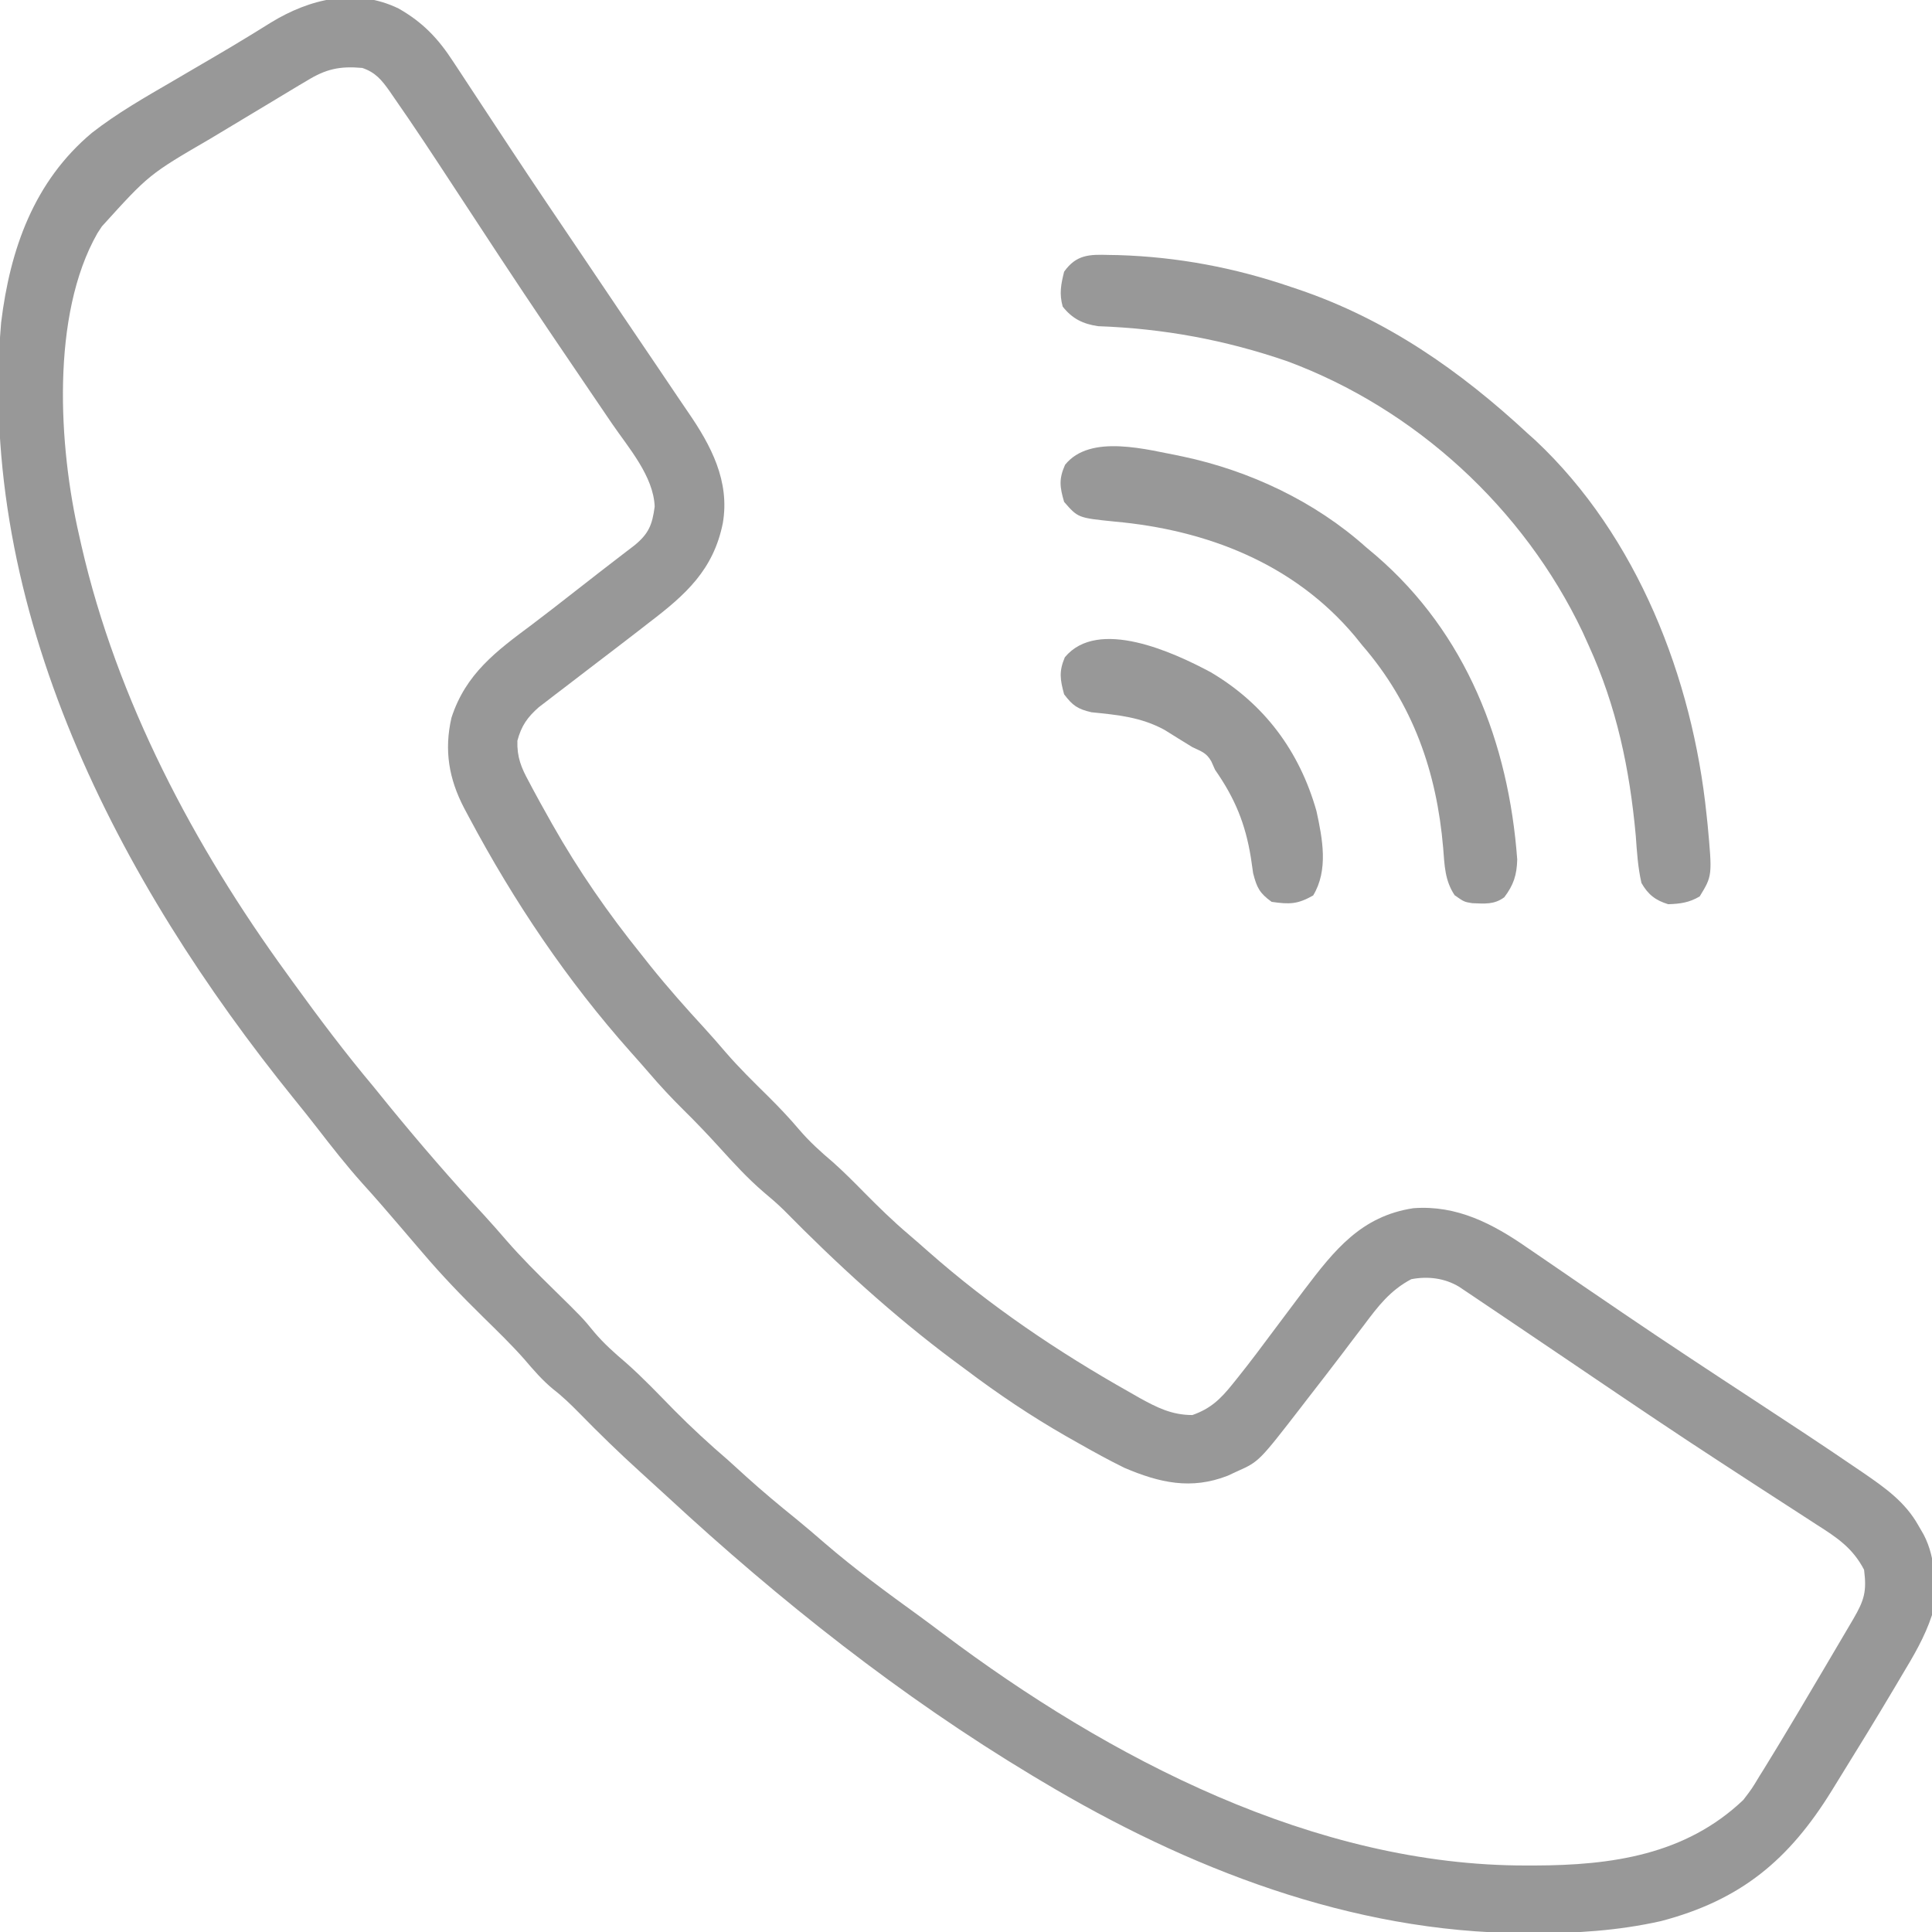
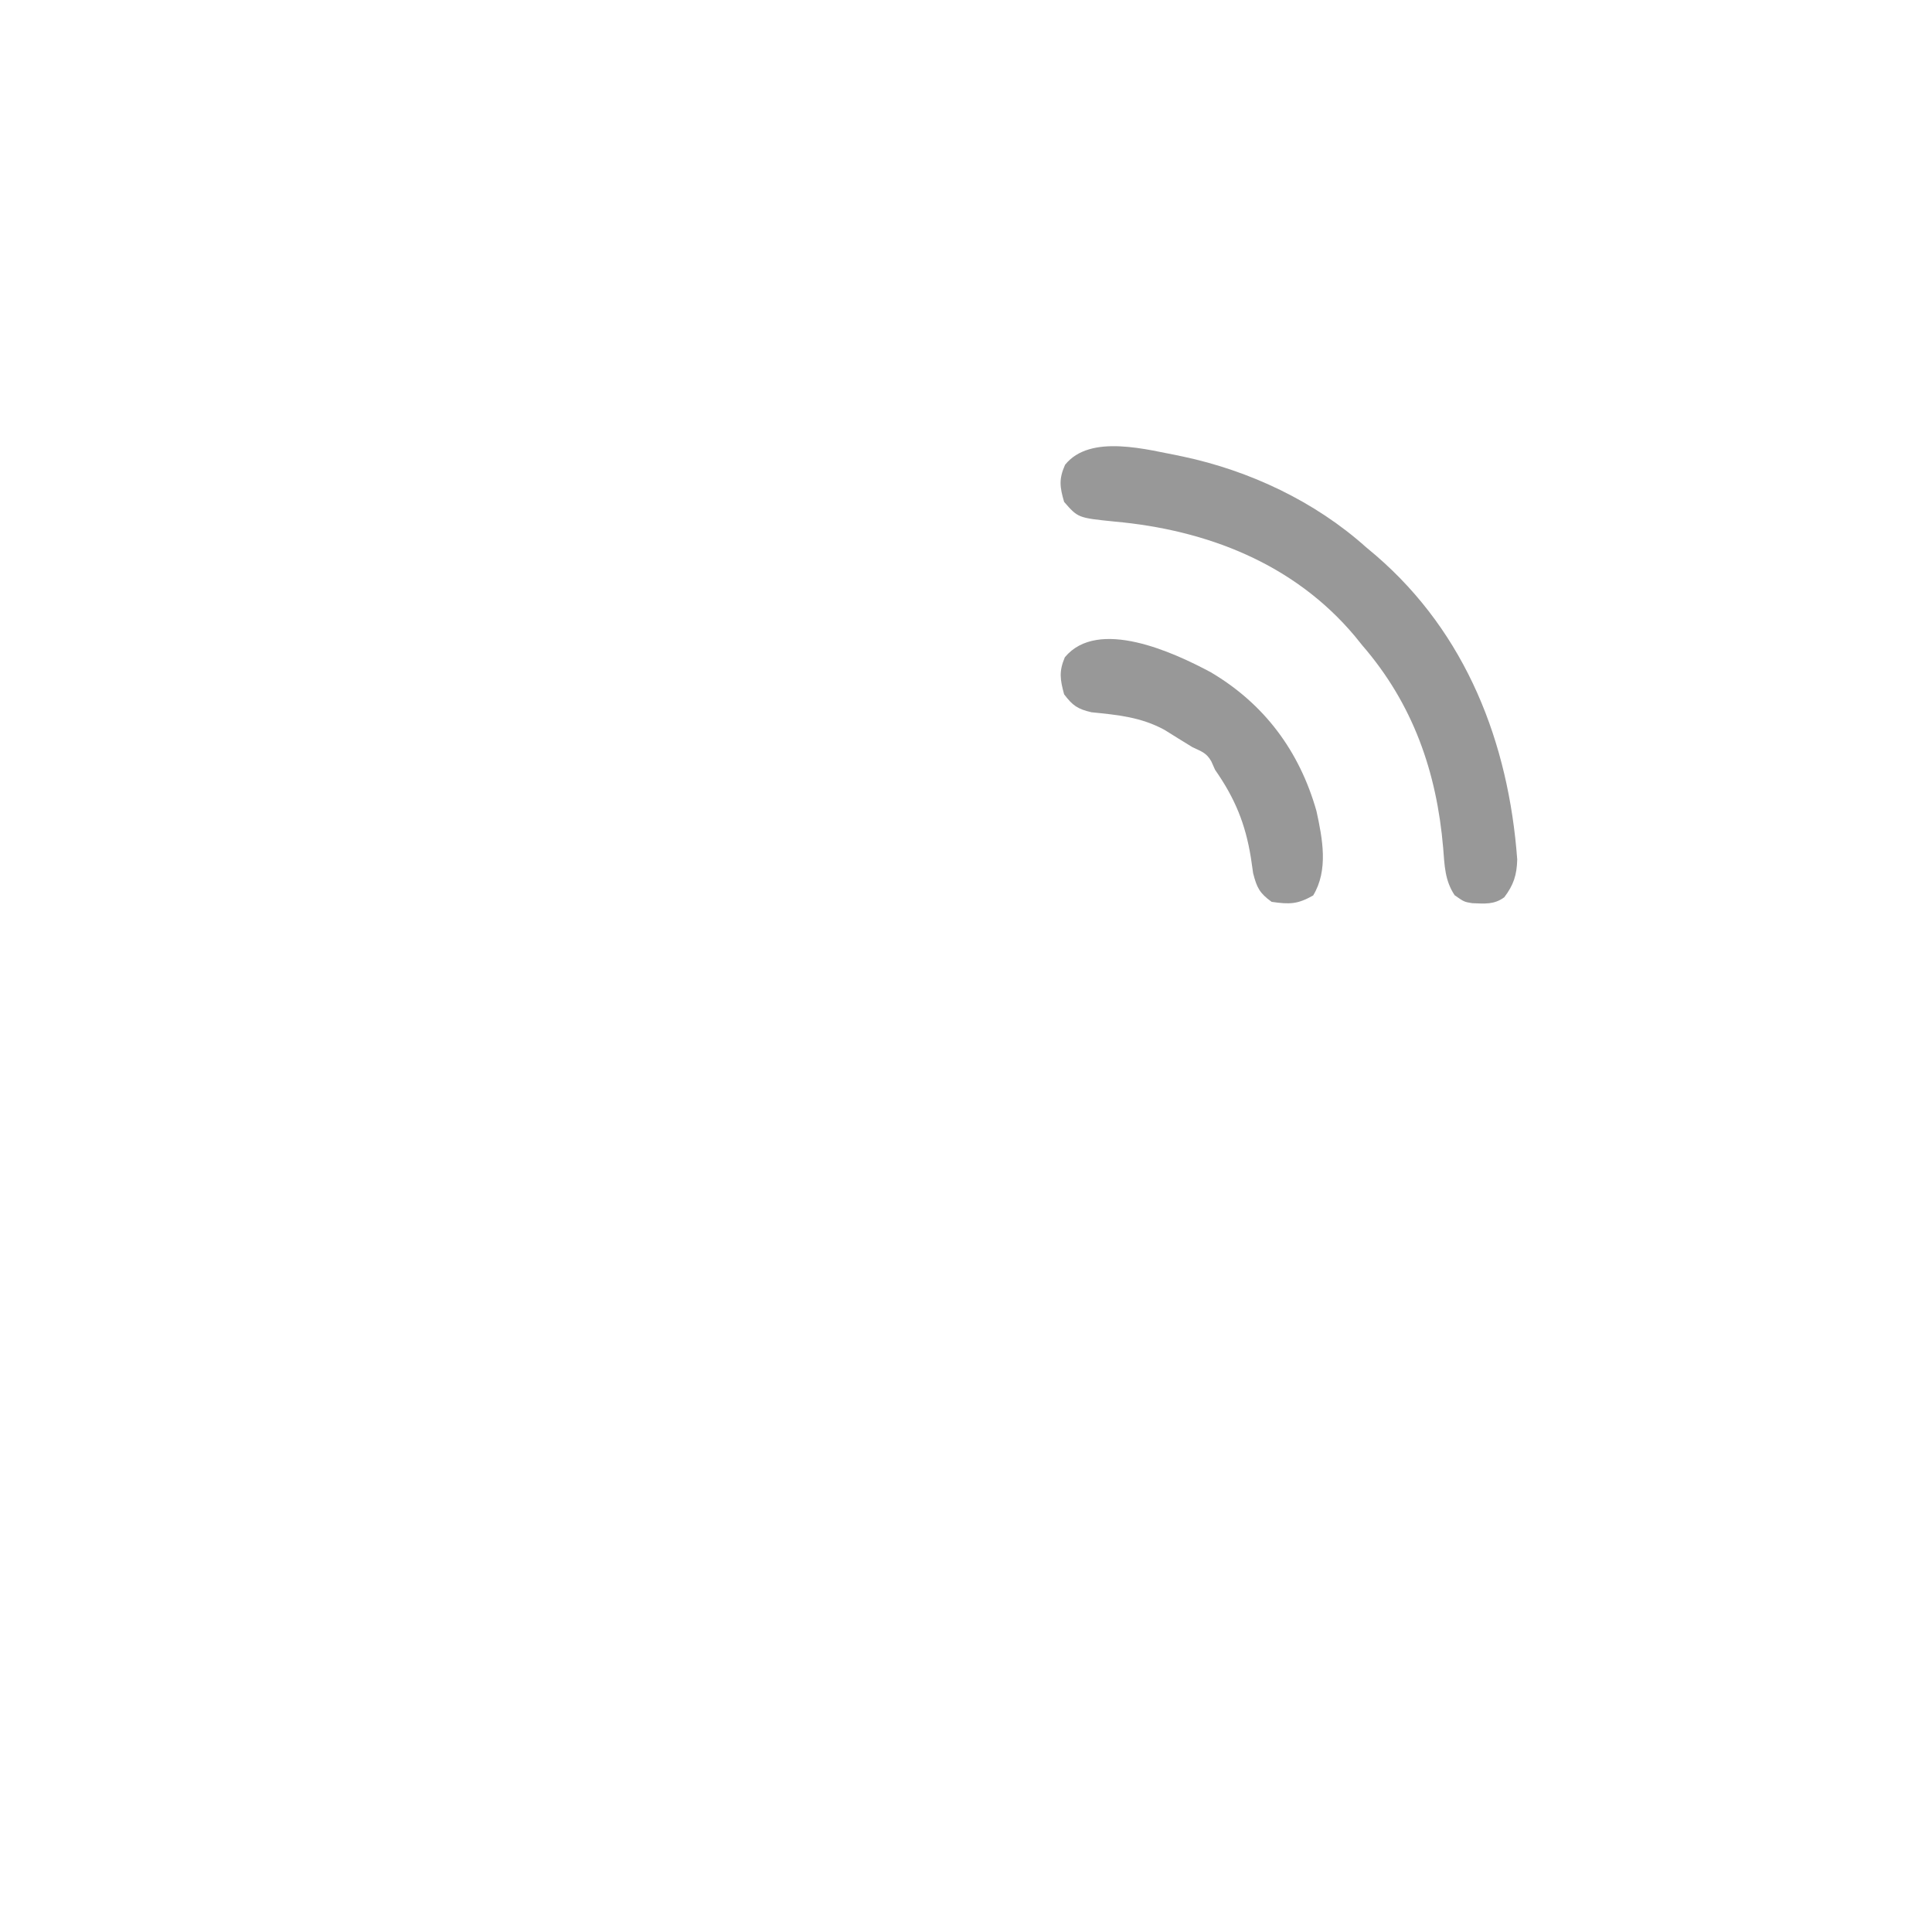
<svg xmlns="http://www.w3.org/2000/svg" width="80" height="80" viewBox="0 0 80 80" fill="none">
  <g clip-path="url(#clip0_2133_545)">
-     <path d="M16.504 0.352C17.515 0.927 18.15 1.601 18.774 2.564C18.851 2.68 18.928 2.796 19.007 2.916C19.173 3.168 19.339 3.421 19.505 3.674C19.862 4.22 20.222 4.764 20.582 5.309C20.772 5.597 20.962 5.885 21.152 6.173C22.116 7.633 23.095 9.081 24.076 10.53C24.644 11.369 25.21 12.21 25.776 13.052C26.272 13.789 26.77 14.525 27.271 15.26C27.552 15.673 27.831 16.088 28.109 16.503C28.234 16.688 28.36 16.873 28.486 17.057C29.443 18.446 30.227 19.921 29.931 21.66C29.541 23.6 28.391 24.626 26.875 25.781C26.718 25.903 26.562 26.025 26.401 26.15C25.765 26.642 25.126 27.128 24.487 27.616C24.104 27.908 23.722 28.202 23.34 28.496C23.217 28.589 23.095 28.682 22.969 28.778C22.854 28.867 22.739 28.955 22.621 29.047C22.518 29.125 22.416 29.203 22.31 29.284C21.831 29.709 21.591 30.051 21.424 30.672C21.403 31.355 21.584 31.79 21.904 32.373C21.96 32.479 22.016 32.586 22.074 32.695C22.264 33.05 22.459 33.4 22.656 33.75C22.726 33.875 22.796 33.999 22.867 34.127C23.954 36.05 25.178 37.813 26.562 39.531C26.69 39.692 26.817 39.852 26.948 40.018C27.656 40.899 28.402 41.739 29.167 42.571C29.471 42.904 29.766 43.241 30.058 43.584C30.611 44.222 31.21 44.809 31.811 45.401C32.255 45.842 32.681 46.289 33.086 46.768C33.515 47.271 33.98 47.691 34.484 48.118C34.935 48.519 35.357 48.945 35.781 49.375C36.377 49.977 36.976 50.564 37.622 51.112C37.895 51.344 38.164 51.58 38.432 51.818C40.992 54.077 43.815 55.982 46.787 57.656C46.918 57.731 47.05 57.807 47.185 57.884C47.911 58.285 48.526 58.594 49.375 58.594C50.132 58.326 50.538 57.934 51.035 57.315C51.101 57.233 51.167 57.152 51.234 57.068C51.767 56.404 52.275 55.721 52.783 55.039C53.104 54.609 53.427 54.179 53.75 53.75C53.834 53.638 53.919 53.525 54.006 53.41C55.256 51.763 56.364 50.356 58.526 50.029C60.325 49.893 61.814 50.671 63.255 51.674C63.384 51.762 63.512 51.849 63.644 51.939C63.92 52.128 64.196 52.317 64.472 52.506C65.214 53.018 65.96 53.524 66.706 54.031C66.86 54.136 67.014 54.242 67.173 54.35C69.01 55.6 70.867 56.818 72.725 58.036C74.109 58.943 75.492 59.851 76.858 60.785C76.958 60.852 77.057 60.92 77.159 60.989C78.051 61.603 78.879 62.184 79.424 63.145C79.5 63.277 79.577 63.41 79.656 63.546C80.186 64.564 80.166 65.759 80 66.875C79.703 67.781 79.24 68.561 78.75 69.375C78.652 69.54 78.554 69.706 78.453 69.877C77.681 71.177 76.891 72.465 76.094 73.75C75.974 73.944 75.974 73.944 75.853 74.141C74.081 77.014 72.088 78.678 68.781 79.548C67 79.947 65.255 80.058 63.437 80.049C63.317 80.049 63.196 80.048 63.072 80.048C55.961 80.012 49.177 77.374 43.125 73.75C42.936 73.637 42.936 73.637 42.743 73.522C37.305 70.253 32.293 66.285 27.639 61.98C27.259 61.629 26.877 61.281 26.493 60.934C25.627 60.149 24.794 59.338 23.977 58.502C23.629 58.149 23.293 57.822 22.9 57.519C22.447 57.144 22.091 56.728 21.71 56.282C21.169 55.669 20.582 55.104 20 54.531C19.128 53.675 18.291 52.806 17.5 51.875C17.421 51.783 17.341 51.69 17.259 51.595C17.03 51.327 16.801 51.059 16.572 50.791C16.052 50.182 15.529 49.577 14.99 48.984C14.334 48.25 13.729 47.477 13.127 46.698C12.816 46.297 12.501 45.902 12.181 45.509C4.875 36.471 -0.964 25.255 0.047 13.354C0.419 10.317 1.403 7.515 3.804 5.502C4.851 4.685 5.993 4.034 7.138 3.369C7.459 3.181 7.78 2.993 8.1 2.805C8.313 2.681 8.525 2.556 8.738 2.432C9.27 2.122 9.8 1.808 10.325 1.485C10.428 1.422 10.532 1.358 10.638 1.293C10.832 1.174 11.025 1.055 11.217 0.934C12.824 -0.049 14.726 -0.511 16.504 0.352ZM12.695 3.35C12.594 3.41 12.492 3.47 12.387 3.531C12.149 3.673 11.912 3.816 11.675 3.96C11.27 4.207 10.863 4.451 10.455 4.694C9.971 4.984 9.487 5.275 9.004 5.566C8.91 5.623 8.816 5.679 8.72 5.737C6.171 7.22 6.171 7.22 4.219 9.375C4.158 9.467 4.097 9.56 4.035 9.655C2.099 13.047 2.427 18.5 3.281 22.188C3.312 22.326 3.343 22.464 3.375 22.606C4.841 28.997 8.032 35.03 11.875 40.312C12.005 40.492 12.005 40.492 12.137 40.676C13.206 42.154 14.296 43.603 15.469 45C15.693 45.276 15.918 45.553 16.142 45.83C17.402 47.368 18.698 48.87 20.052 50.326C20.369 50.672 20.676 51.022 20.982 51.377C21.592 52.078 22.247 52.728 22.91 53.379C24.123 54.571 24.123 54.571 24.613 55.17C25.015 55.643 25.445 56.023 25.916 56.425C26.617 57.042 27.259 57.722 27.913 58.388C28.634 59.117 29.379 59.801 30.156 60.469C30.407 60.696 30.658 60.924 30.908 61.152C31.583 61.762 32.279 62.341 32.986 62.912C33.373 63.229 33.753 63.553 34.13 63.881C35.393 64.971 36.731 65.949 38.081 66.927C38.404 67.163 38.725 67.402 39.044 67.643C45.912 72.807 54.457 77.27 63.222 77.246C63.385 77.246 63.385 77.246 63.551 77.246C66.727 77.238 69.791 76.81 72.187 74.531C72.542 74.067 72.542 74.067 72.853 73.549C72.912 73.455 72.971 73.361 73.032 73.263C73.221 72.958 73.408 72.651 73.594 72.344C73.656 72.24 73.719 72.137 73.783 72.031C74.236 71.282 74.682 70.529 75.127 69.775C75.258 69.554 75.389 69.332 75.521 69.11C75.869 68.522 76.217 67.934 76.562 67.344C76.621 67.245 76.679 67.145 76.739 67.043C77.199 66.254 77.301 65.898 77.187 65C76.719 64.103 76.075 63.673 75.234 63.139C75.033 63.009 75.033 63.009 74.829 62.876C74.54 62.688 74.251 62.5 73.961 62.314C73.182 61.813 72.407 61.306 71.631 60.801C71.391 60.645 71.391 60.645 71.146 60.485C69.442 59.376 67.757 58.239 66.074 57.1C65.802 56.915 65.529 56.731 65.256 56.546C65.126 56.458 64.995 56.369 64.86 56.278C64.356 55.937 63.851 55.596 63.346 55.255C63.087 55.08 62.828 54.905 62.569 54.73C62.179 54.466 61.788 54.204 61.398 53.941C61.279 53.861 61.161 53.781 61.039 53.699C60.93 53.625 60.821 53.552 60.708 53.477C60.612 53.412 60.517 53.348 60.418 53.282C59.813 52.92 59.123 52.838 58.437 52.969C57.566 53.43 57.067 54.082 56.484 54.863C56.292 55.116 56.1 55.368 55.907 55.62C55.809 55.75 55.712 55.879 55.611 56.013C55.129 56.649 54.64 57.279 54.15 57.91C54.064 58.023 53.977 58.135 53.888 58.251C52.132 60.521 52.132 60.521 51.221 60.928C51.093 60.987 50.965 61.047 50.833 61.108C49.321 61.698 48.013 61.399 46.562 60.781C45.917 60.465 45.292 60.12 44.668 59.766C44.498 59.669 44.327 59.573 44.152 59.474C42.699 58.642 41.335 57.726 40 56.719C39.823 56.588 39.646 56.457 39.469 56.326C36.966 54.457 34.632 52.321 32.444 50.094C32.177 49.834 31.898 49.594 31.611 49.355C30.942 48.78 30.359 48.138 29.766 47.486C29.293 46.966 28.811 46.46 28.31 45.967C27.811 45.473 27.339 44.969 26.883 44.435C26.631 44.143 26.377 43.855 26.12 43.568C23.477 40.599 21.282 37.335 19.414 33.828C19.349 33.706 19.283 33.583 19.216 33.457C18.587 32.247 18.384 31.065 18.695 29.717C19.286 27.897 20.547 26.964 22.035 25.857C22.625 25.413 23.206 24.957 23.789 24.502C24.018 24.324 24.246 24.146 24.475 23.968C24.586 23.881 24.696 23.795 24.81 23.706C25.054 23.517 25.298 23.329 25.543 23.141C25.669 23.044 25.795 22.948 25.924 22.848C26.096 22.717 26.096 22.717 26.271 22.583C26.864 22.096 27.009 21.73 27.109 20.977C27.059 19.715 26.031 18.548 25.342 17.541C25.254 17.412 25.167 17.284 25.077 17.151C24.89 16.875 24.701 16.598 24.513 16.321C24.006 15.576 23.5 14.829 22.995 14.082C22.89 13.927 22.786 13.773 22.678 13.613C21.335 11.624 20.02 9.617 18.706 7.609C17.922 6.411 17.135 5.215 16.315 4.041C16.254 3.952 16.192 3.862 16.129 3.77C15.802 3.309 15.543 2.994 15 2.813C14.069 2.73 13.494 2.855 12.695 3.35Z" fill="#989898" />
-     <path d="M45.928 10.557C46.112 10.56 46.112 10.56 46.3 10.563C48.754 10.637 51.118 11.082 53.438 11.875C53.543 11.91 53.648 11.945 53.757 11.982C57.415 13.221 60.462 15.351 63.281 17.969C63.382 18.059 63.482 18.149 63.586 18.242C67.799 22.199 70.084 28.084 70.664 33.73C70.686 33.934 70.686 33.934 70.708 34.141C70.904 36.262 70.904 36.262 70.381 37.119C69.946 37.375 69.58 37.425 69.078 37.442C68.548 37.283 68.238 37.035 67.969 36.562C67.821 35.917 67.781 35.269 67.734 34.609C67.481 31.836 66.941 29.258 65.781 26.719C65.698 26.534 65.614 26.35 65.528 26.16C63.094 21.05 58.613 16.926 53.296 14.956C50.728 14.074 48.185 13.604 45.472 13.507C44.844 13.415 44.399 13.198 44.004 12.695C43.857 12.165 43.93 11.78 44.063 11.25C44.57 10.537 45.111 10.532 45.928 10.557Z" fill="#989898" />
    <path d="M48.967 18.901C51.74 19.488 54.448 20.762 56.562 22.656C56.701 22.773 56.84 22.89 56.983 23.01C60.717 26.234 62.467 30.755 62.825 35.587C62.809 36.23 62.676 36.642 62.289 37.154C61.864 37.467 61.473 37.417 60.962 37.399C60.625 37.344 60.625 37.344 60.234 37.07C59.826 36.458 59.817 35.843 59.759 35.118C59.492 31.958 58.506 29.143 56.406 26.719C56.306 26.594 56.206 26.47 56.102 26.342C53.579 23.334 49.965 21.939 46.142 21.596C44.638 21.443 44.638 21.443 44.062 20.781C43.883 20.164 43.839 19.839 44.101 19.248C45.143 17.946 47.508 18.622 48.967 18.901Z" fill="#989898" />
    <path d="M50.126 27.831C52.348 29.14 53.807 31.097 54.512 33.584C54.765 34.743 55.011 36.028 54.375 37.08C53.723 37.447 53.399 37.45 52.656 37.344C52.16 36.985 52.042 36.759 51.89 36.16C51.857 35.946 51.826 35.732 51.797 35.518C51.569 34.105 51.136 33.056 50.313 31.875C50.235 31.701 50.235 31.701 50.156 31.523C49.951 31.165 49.746 31.116 49.375 30.938C48.989 30.703 48.606 30.464 48.224 30.225C47.251 29.693 46.282 29.603 45.194 29.493C44.619 29.359 44.416 29.216 44.063 28.75C43.896 28.14 43.844 27.803 44.092 27.217C45.464 25.561 48.604 27.017 50.126 27.831Z" fill="#989898" />
  </g>
  <defs>
    <clipPath id="clip0_2133_545">
      <rect width="80" height="80" fill="white" />
    </clipPath>
  </defs>
</svg>